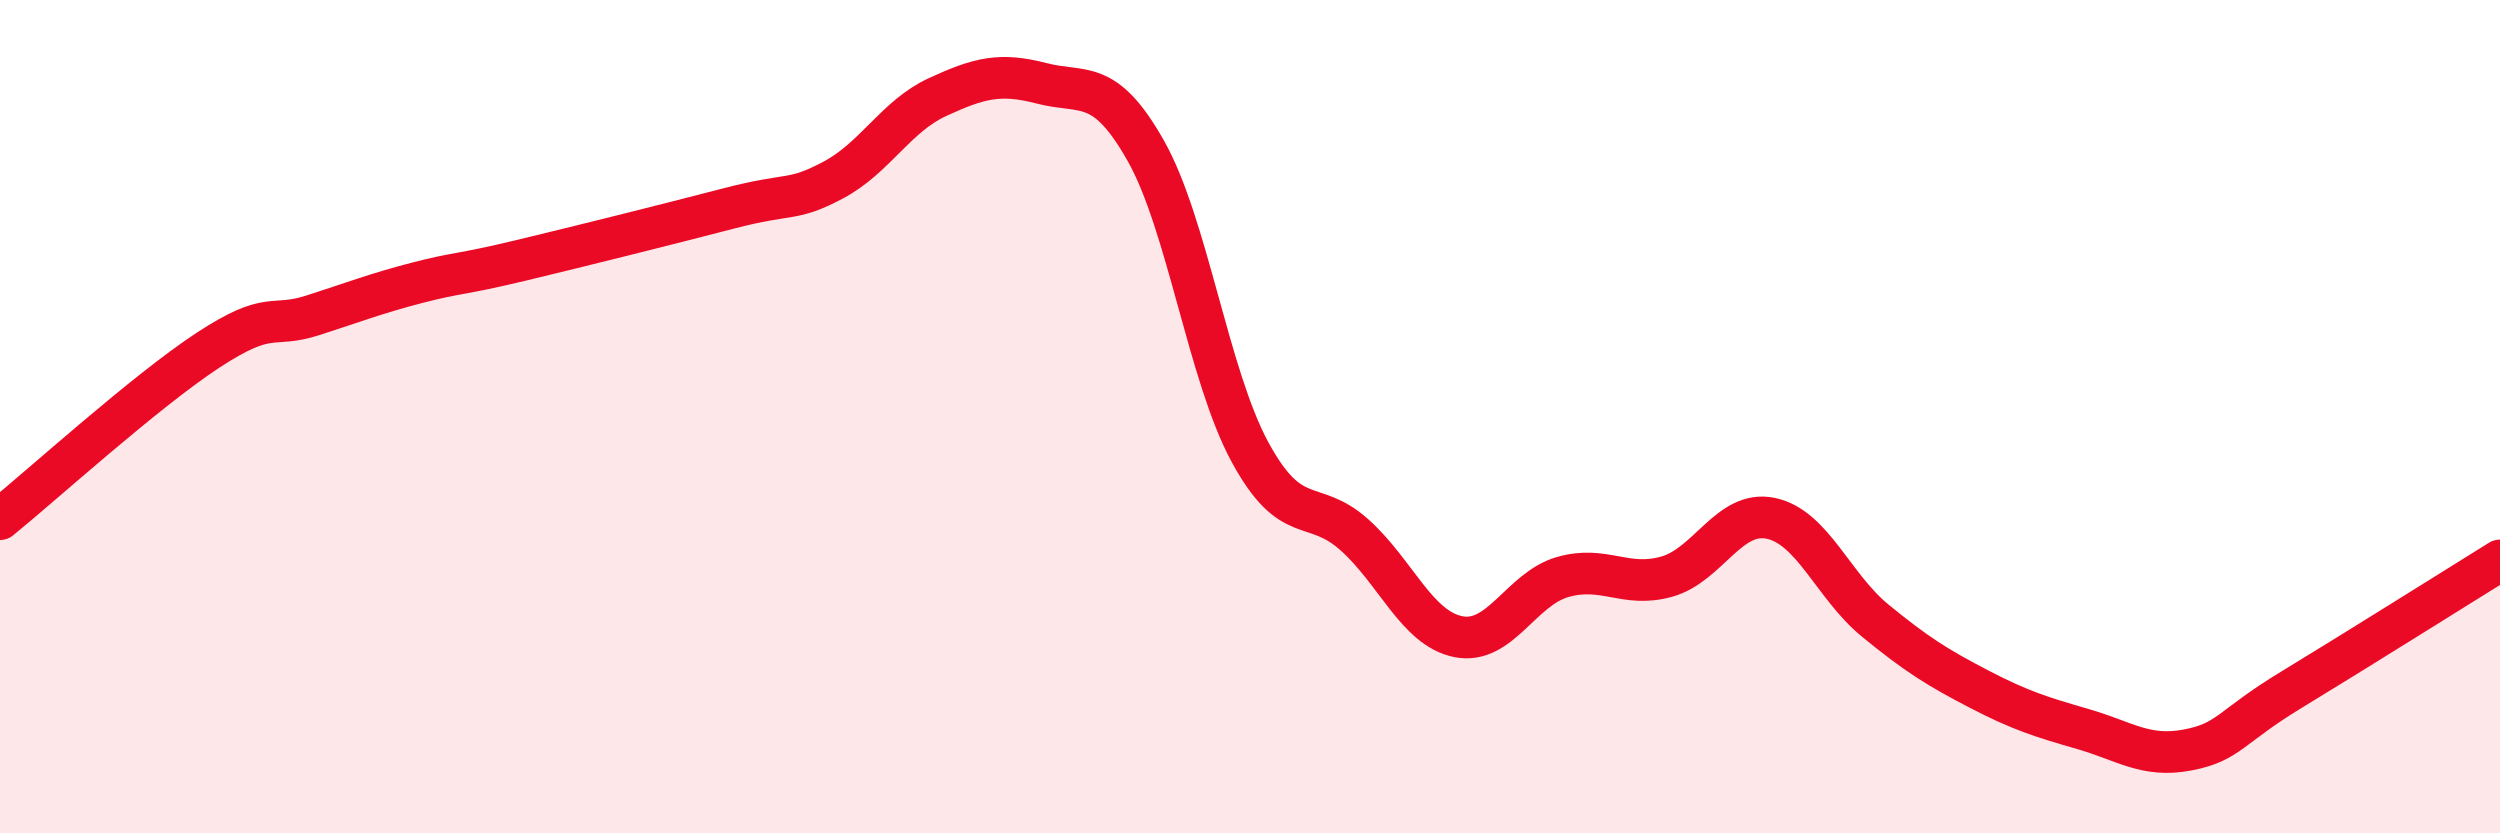
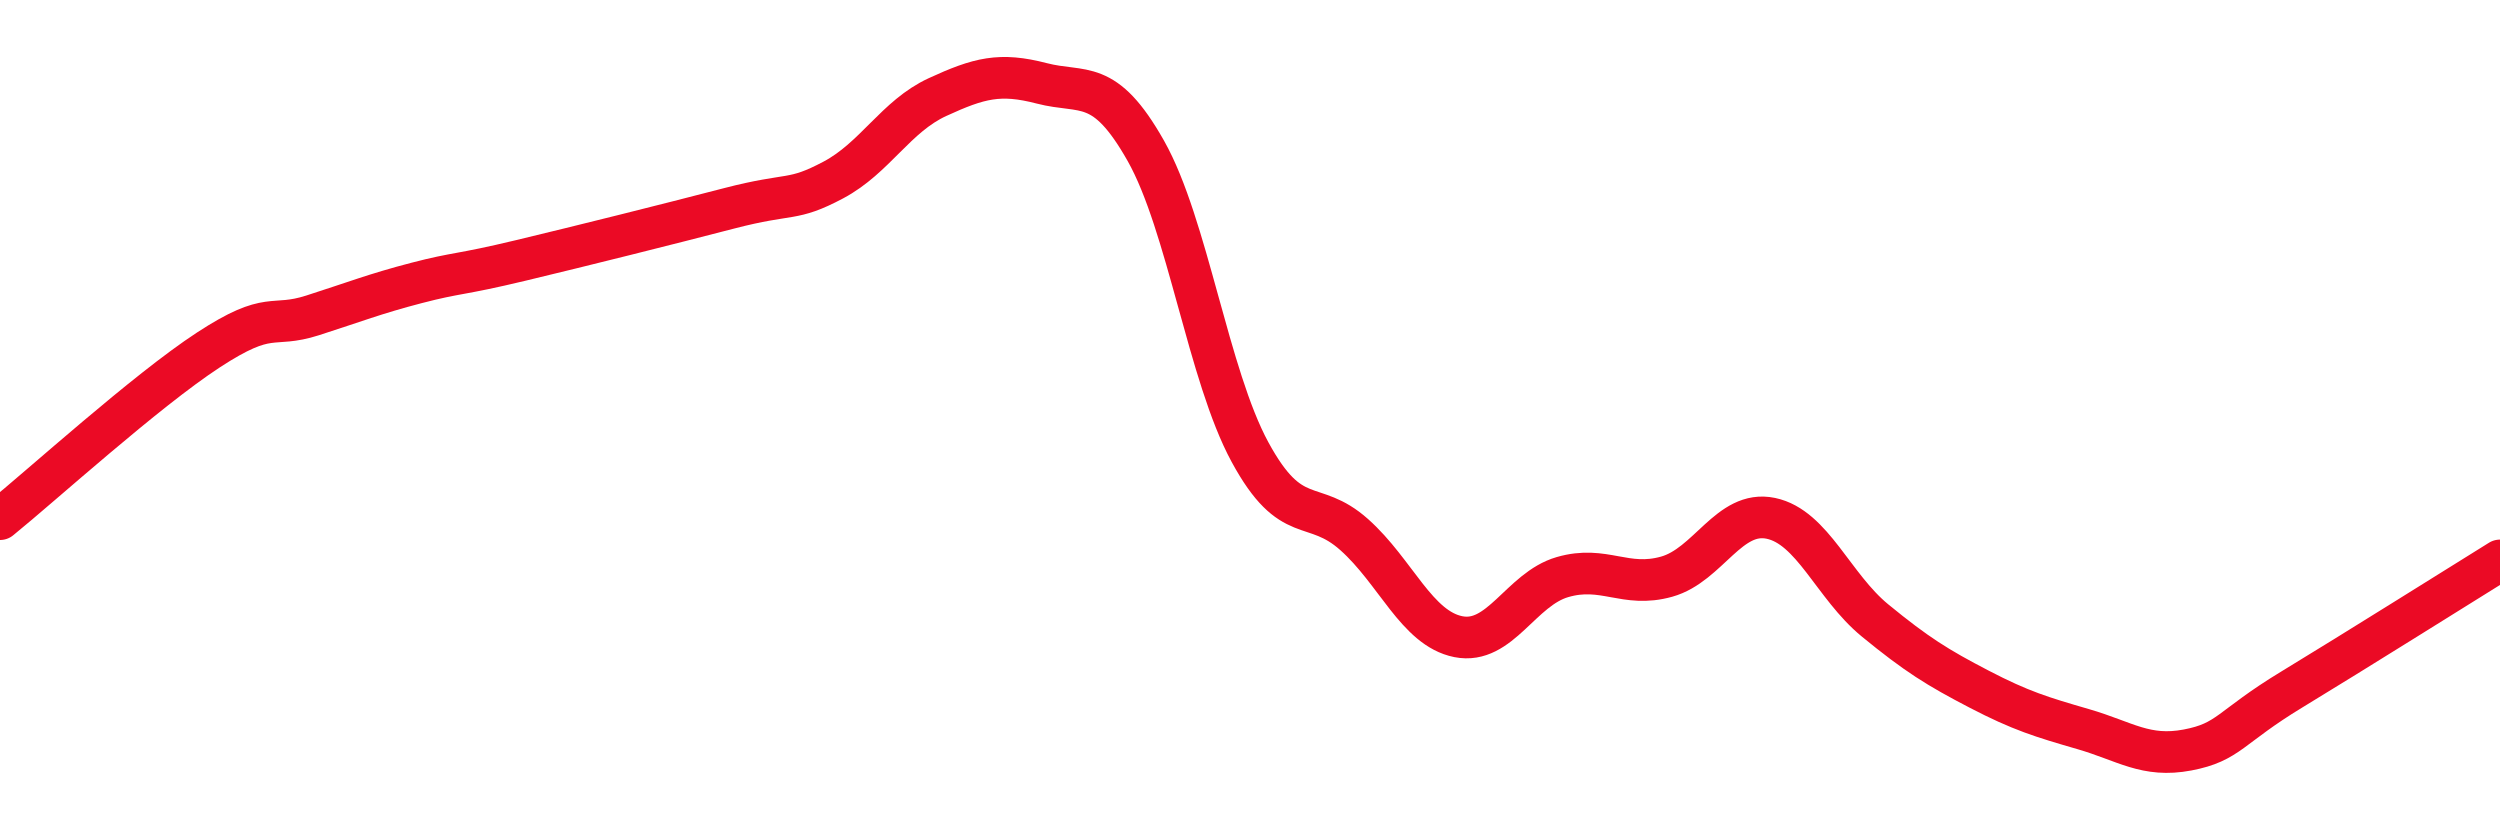
<svg xmlns="http://www.w3.org/2000/svg" width="60" height="20" viewBox="0 0 60 20">
-   <path d="M 0,12.46 C 1,11.65 3.5,9.38 5,8.4 C 6.5,7.42 6.5,7.89 7.5,7.57 C 8.5,7.25 9,7.05 10,6.79 C 11,6.53 11,6.61 12.5,6.25 C 14,5.89 16,5.39 17.5,5 C 19,4.61 19,4.85 20,4.32 C 21,3.79 21.5,2.79 22.5,2.33 C 23.5,1.87 24,1.74 25,2 C 26,2.26 26.5,1.85 27.5,3.62 C 28.5,5.39 29,9.01 30,10.85 C 31,12.69 31.5,11.94 32.5,12.83 C 33.5,13.72 34,15.08 35,15.28 C 36,15.48 36.5,14.14 37.5,13.85 C 38.5,13.56 39,14.12 40,13.84 C 41,13.56 41.5,12.23 42.5,12.44 C 43.5,12.65 44,14.07 45,14.89 C 46,15.71 46.5,16.02 47.5,16.54 C 48.5,17.06 49,17.21 50,17.5 C 51,17.79 51.5,18.19 52.5,18 C 53.5,17.81 53.5,17.46 55,16.55 C 56.5,15.64 59,14.07 60,13.45L60 20L0 20Z" fill="#EB0A25" opacity="0.1" stroke-linecap="round" stroke-linejoin="round" />
  <path d="M 0,12.46 C 1,11.65 3.5,9.38 5,8.4 C 6.5,7.42 6.5,7.89 7.5,7.57 C 8.5,7.25 9,7.05 10,6.79 C 11,6.53 11,6.61 12.5,6.25 C 14,5.89 16,5.39 17.5,5 C 19,4.61 19,4.85 20,4.32 C 21,3.79 21.5,2.79 22.5,2.33 C 23.5,1.87 24,1.74 25,2 C 26,2.26 26.5,1.85 27.5,3.62 C 28.5,5.39 29,9.01 30,10.85 C 31,12.69 31.5,11.94 32.5,12.83 C 33.5,13.72 34,15.08 35,15.28 C 36,15.48 36.5,14.14 37.5,13.85 C 38.5,13.56 39,14.12 40,13.84 C 41,13.56 41.5,12.23 42.5,12.44 C 43.5,12.65 44,14.07 45,14.89 C 46,15.71 46.5,16.02 47.5,16.54 C 48.5,17.06 49,17.21 50,17.5 C 51,17.79 51.5,18.19 52.5,18 C 53.5,17.81 53.5,17.46 55,16.55 C 56.5,15.64 59,14.07 60,13.45" stroke="#EB0A25" stroke-width="1" fill="none" stroke-linecap="round" stroke-linejoin="round" />
</svg>